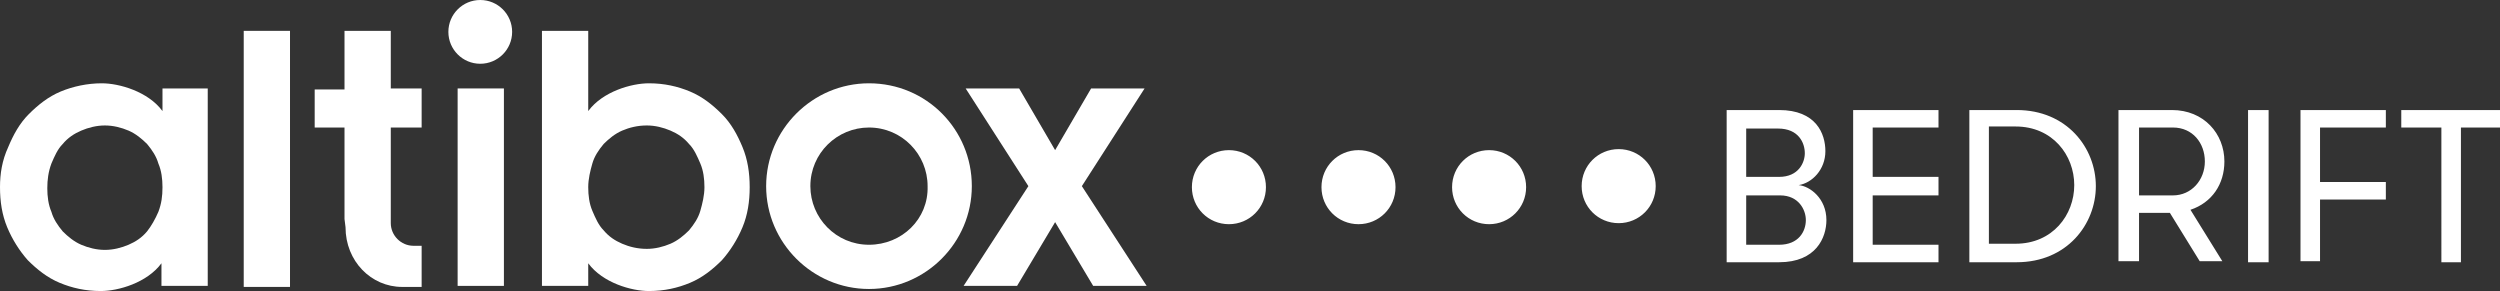
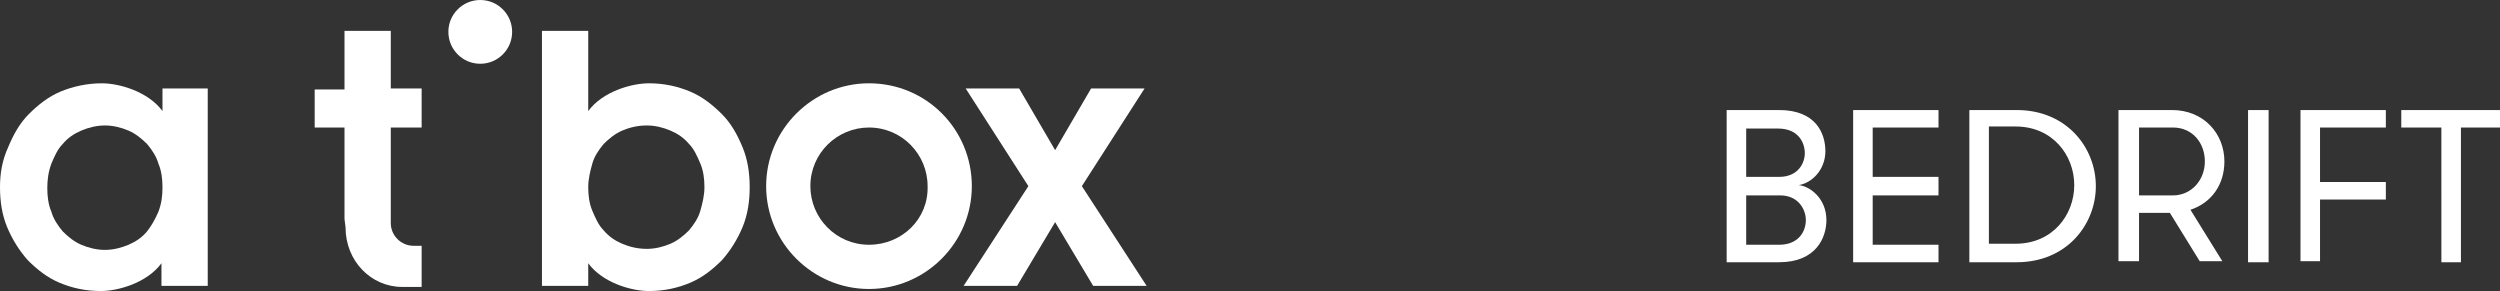
<svg xmlns="http://www.w3.org/2000/svg" version="1.1" id="Layer_1" x="0px" y="0px" viewBox="0 0 243.1 28.3" style="enable-background:new 0 0 243.1 28.3;" xml:space="preserve">
  <rect x="0" y="0" width="243.1" height="28.3" fill="#333333" stroke="none" />
  <style type="text/css">
	.st0{fill:#FFFFFF;}
</style>
  <g id="XMLID_124_">
    <g id="XMLID_149_">
      <g id="XMLID_176_">
-         <path id="XMLID_177_" class="st0" d="M23.7,27.8V3h4.5v24.9H23.7z" />
-       </g>
+         </g>
      <g id="XMLID_174_">
-         <rect id="XMLID_175_" x="44.5" y="8.6" class="st0" width="4.5" height="19.2" />
-       </g>
+         </g>
      <g id="XMLID_170_">
        <path id="XMLID_171_" class="st0" d="M57.2,27.8h-4.5V3h4.5v7.8c1.4-1.9,4.2-2.7,5.9-2.7c1.5,0,2.8,0.3,4,0.8     c1.2,0.5,2.2,1.3,3.1,2.2c0.9,0.9,1.5,2,2,3.2c0.5,1.2,0.7,2.5,0.7,3.9c0,1.4-0.2,2.7-0.7,3.9c-0.5,1.2-1.2,2.3-2,3.2     c-0.9,0.9-1.9,1.7-3.1,2.2s-2.5,0.8-4,0.8v0c-1.7,0-4.5-0.8-5.9-2.7V27.8z M57.2,18.2c0,0.8,0.1,1.6,0.4,2.3s0.6,1.4,1.1,1.9     c0.5,0.6,1.1,1,1.8,1.3c0.7,0.3,1.5,0.5,2.4,0.5c0.8,0,1.6-0.2,2.3-0.5c0.7-0.3,1.3-0.8,1.8-1.3c0.5-0.6,0.9-1.2,1.1-1.9     s0.4-1.5,0.4-2.3c0-0.8-0.1-1.6-0.4-2.3c-0.3-0.7-0.6-1.4-1.1-1.9c-0.5-0.6-1.1-1-1.8-1.3c-0.7-0.3-1.5-0.5-2.3-0.5     c-0.9,0-1.7,0.2-2.4,0.5c-0.7,0.3-1.3,0.8-1.8,1.3c-0.5,0.6-0.9,1.2-1.1,1.9C57.4,16.6,57.2,17.4,57.2,18.2z" />
      </g>
      <g id="XMLID_167_">
        <path id="XMLID_168_" class="st0" d="M93.7,27.8l6.3-9.7l-6.1-9.5h5.2l3.5,6l3.5-6h5.2l-6.1,9.5l6.3,9.7h-5.2l-3.7-6.2l-3.7,6.2     H93.7z" />
      </g>
      <g id="XMLID_163_">
        <path id="XMLID_164_" class="st0" d="M84.5,8.1c-5.5,0-10,4.5-10,10s4.5,10,10,10s10-4.5,10-10S90.1,8.1,84.5,8.1z M84.5,23.8     c-3.2,0-5.7-2.6-5.7-5.7c0-3.2,2.6-5.7,5.7-5.7c3.2,0,5.7,2.6,5.7,5.7C90.3,21.3,87.7,23.8,84.5,23.8z" />
      </g>
      <g id="XMLID_161_">
        <path id="XMLID_162_" class="st0" d="M33.6,22.1c0,3.3,2.5,5.8,5.5,5.8l1.9,0v-4h-0.8c-1.2,0-2.2-1-2.2-2.2v-1.6v-7.7h3V8.6h-3V3     h-4.5v5.7h-2.9v3.7h2.9v8.9L33.6,22.1z" />
      </g>
      <g id="XMLID_159_">
        <circle id="XMLID_160_" class="st0" cx="46.7" cy="3.1" r="3.1" />
      </g>
      <g id="XMLID_150_">
        <g id="XMLID_157_">
          <polygon id="XMLID_158_" class="st0" points="9.8,8.1 9.8,8.1 9.8,8.1     " />
        </g>
        <g id="XMLID_155_">
          <polygon id="XMLID_156_" class="st0" points="9.8,28.3 9.8,28.3 9.8,28.3     " />
        </g>
        <g id="XMLID_151_">
          <path id="XMLID_152_" class="st0" d="M15.8,8.6v2.2c-1.4-1.9-4.2-2.7-5.9-2.7c-1.4,0-2.8,0.3-4,0.8c-1.2,0.5-2.2,1.3-3.1,2.2      c-0.9,0.9-1.5,2-2,3.2C0.2,15.6,0,16.9,0,18.2c0,1.4,0.2,2.7,0.7,3.9c0.5,1.2,1.2,2.3,2,3.2c0.9,0.9,1.9,1.7,3.1,2.2      c1.2,0.5,2.5,0.8,4,0.8c1.7,0,4.5-0.8,5.9-2.7v2.2h4.5V8.6H15.8z M15.4,20.6c-0.3,0.7-0.7,1.4-1.1,1.9c-0.5,0.6-1.1,1-1.8,1.3      c-0.7,0.3-1.5,0.5-2.3,0.5c-0.8,0-1.6-0.2-2.3-0.5c-0.7-0.3-1.3-0.8-1.8-1.3c-0.5-0.6-0.9-1.2-1.1-1.9c-0.3-0.7-0.4-1.5-0.4-2.3      c0-0.8,0.1-1.6,0.4-2.4c0.3-0.7,0.6-1.4,1.1-1.9c0.5-0.6,1.1-1,1.8-1.3c0.7-0.3,1.5-0.5,2.3-0.5c0.8,0,1.6,0.2,2.3,0.5      c0.7,0.3,1.3,0.8,1.8,1.3c0.5,0.6,0.9,1.2,1.1,1.9c0.3,0.7,0.4,1.5,0.4,2.3C15.8,19.1,15.7,19.8,15.4,20.6z" />
        </g>
      </g>
    </g>
    <path id="XMLID_130_" class="st0" d="M167.9,10.7h5.1c3.6,0,4.5,2.3,4.5,4c0,1.8-1.3,3.1-2.6,3.3c1.1,0.1,2.7,1.3,2.7,3.4   c0,1.7-1,4.1-4.6,4.1h-5.1V10.7z M173,17.2c1.9,0,2.5-1.4,2.5-2.3c0-1-0.6-2.4-2.6-2.4h-3.1v4.7H173z M169.8,18.9v4.9h3.2   c1.9,0,2.6-1.3,2.6-2.4c0-1-0.7-2.4-2.5-2.4H169.8z M182.1,12.4v4.8h6.4V19h-6.4v4.8h6.4v1.7h-8.3V10.7h8.3v1.7H182.1z M196.1,10.7   c4.9,0,7.7,3.7,7.7,7.4s-2.8,7.4-7.7,7.4h-4.6V10.7H196.1z M193.4,12.4v11.3h2.6c3.6,0,5.7-2.8,5.7-5.7c0-2.9-2.1-5.7-5.7-5.7   H193.4z M206,10.7h5.2c3.1,0,5.1,2.3,5.1,5c0,2.2-1.2,4-3.3,4.7l3.1,5h-2.2l-2.9-4.7h-3v4.7H206V10.7z M214.4,15.7   c0-1.8-1.2-3.3-3.1-3.3h-3.3V19h3.3C213.1,19,214.4,17.5,214.4,15.7z M218.6,10.7h2v14.8h-2V10.7z M225.6,12.4v5.3h6.4v1.7h-6.4v6   h-1.9V10.7h8.3v1.7H225.6z M237.3,12.4h-3.8v-1.7h9.6v1.7h-3.8v13.1h-1.9V12.4z" />
-     <path id="XMLID_125_" class="st0" d="M153.8,18.1c0-2,1.6-3.6,3.6-3.6s3.6,1.6,3.6,3.6s-1.6,3.6-3.6,3.6S153.8,20.1,153.8,18.1z    M144.8,21.8c2,0,3.6-1.6,3.6-3.6s-1.6-3.6-3.6-3.6s-3.6,1.6-3.6,3.6S142.8,21.8,144.8,21.8z M119.5,21.8c2,0,3.6-1.6,3.6-3.6   s-1.6-3.6-3.6-3.6c-2,0-3.6,1.6-3.6,3.6S117.5,21.8,119.5,21.8z M132.1,21.8c2,0,3.6-1.6,3.6-3.6s-1.6-3.6-3.6-3.6   s-3.6,1.6-3.6,3.6S130.1,21.8,132.1,21.8z" />
  </g>
</svg>